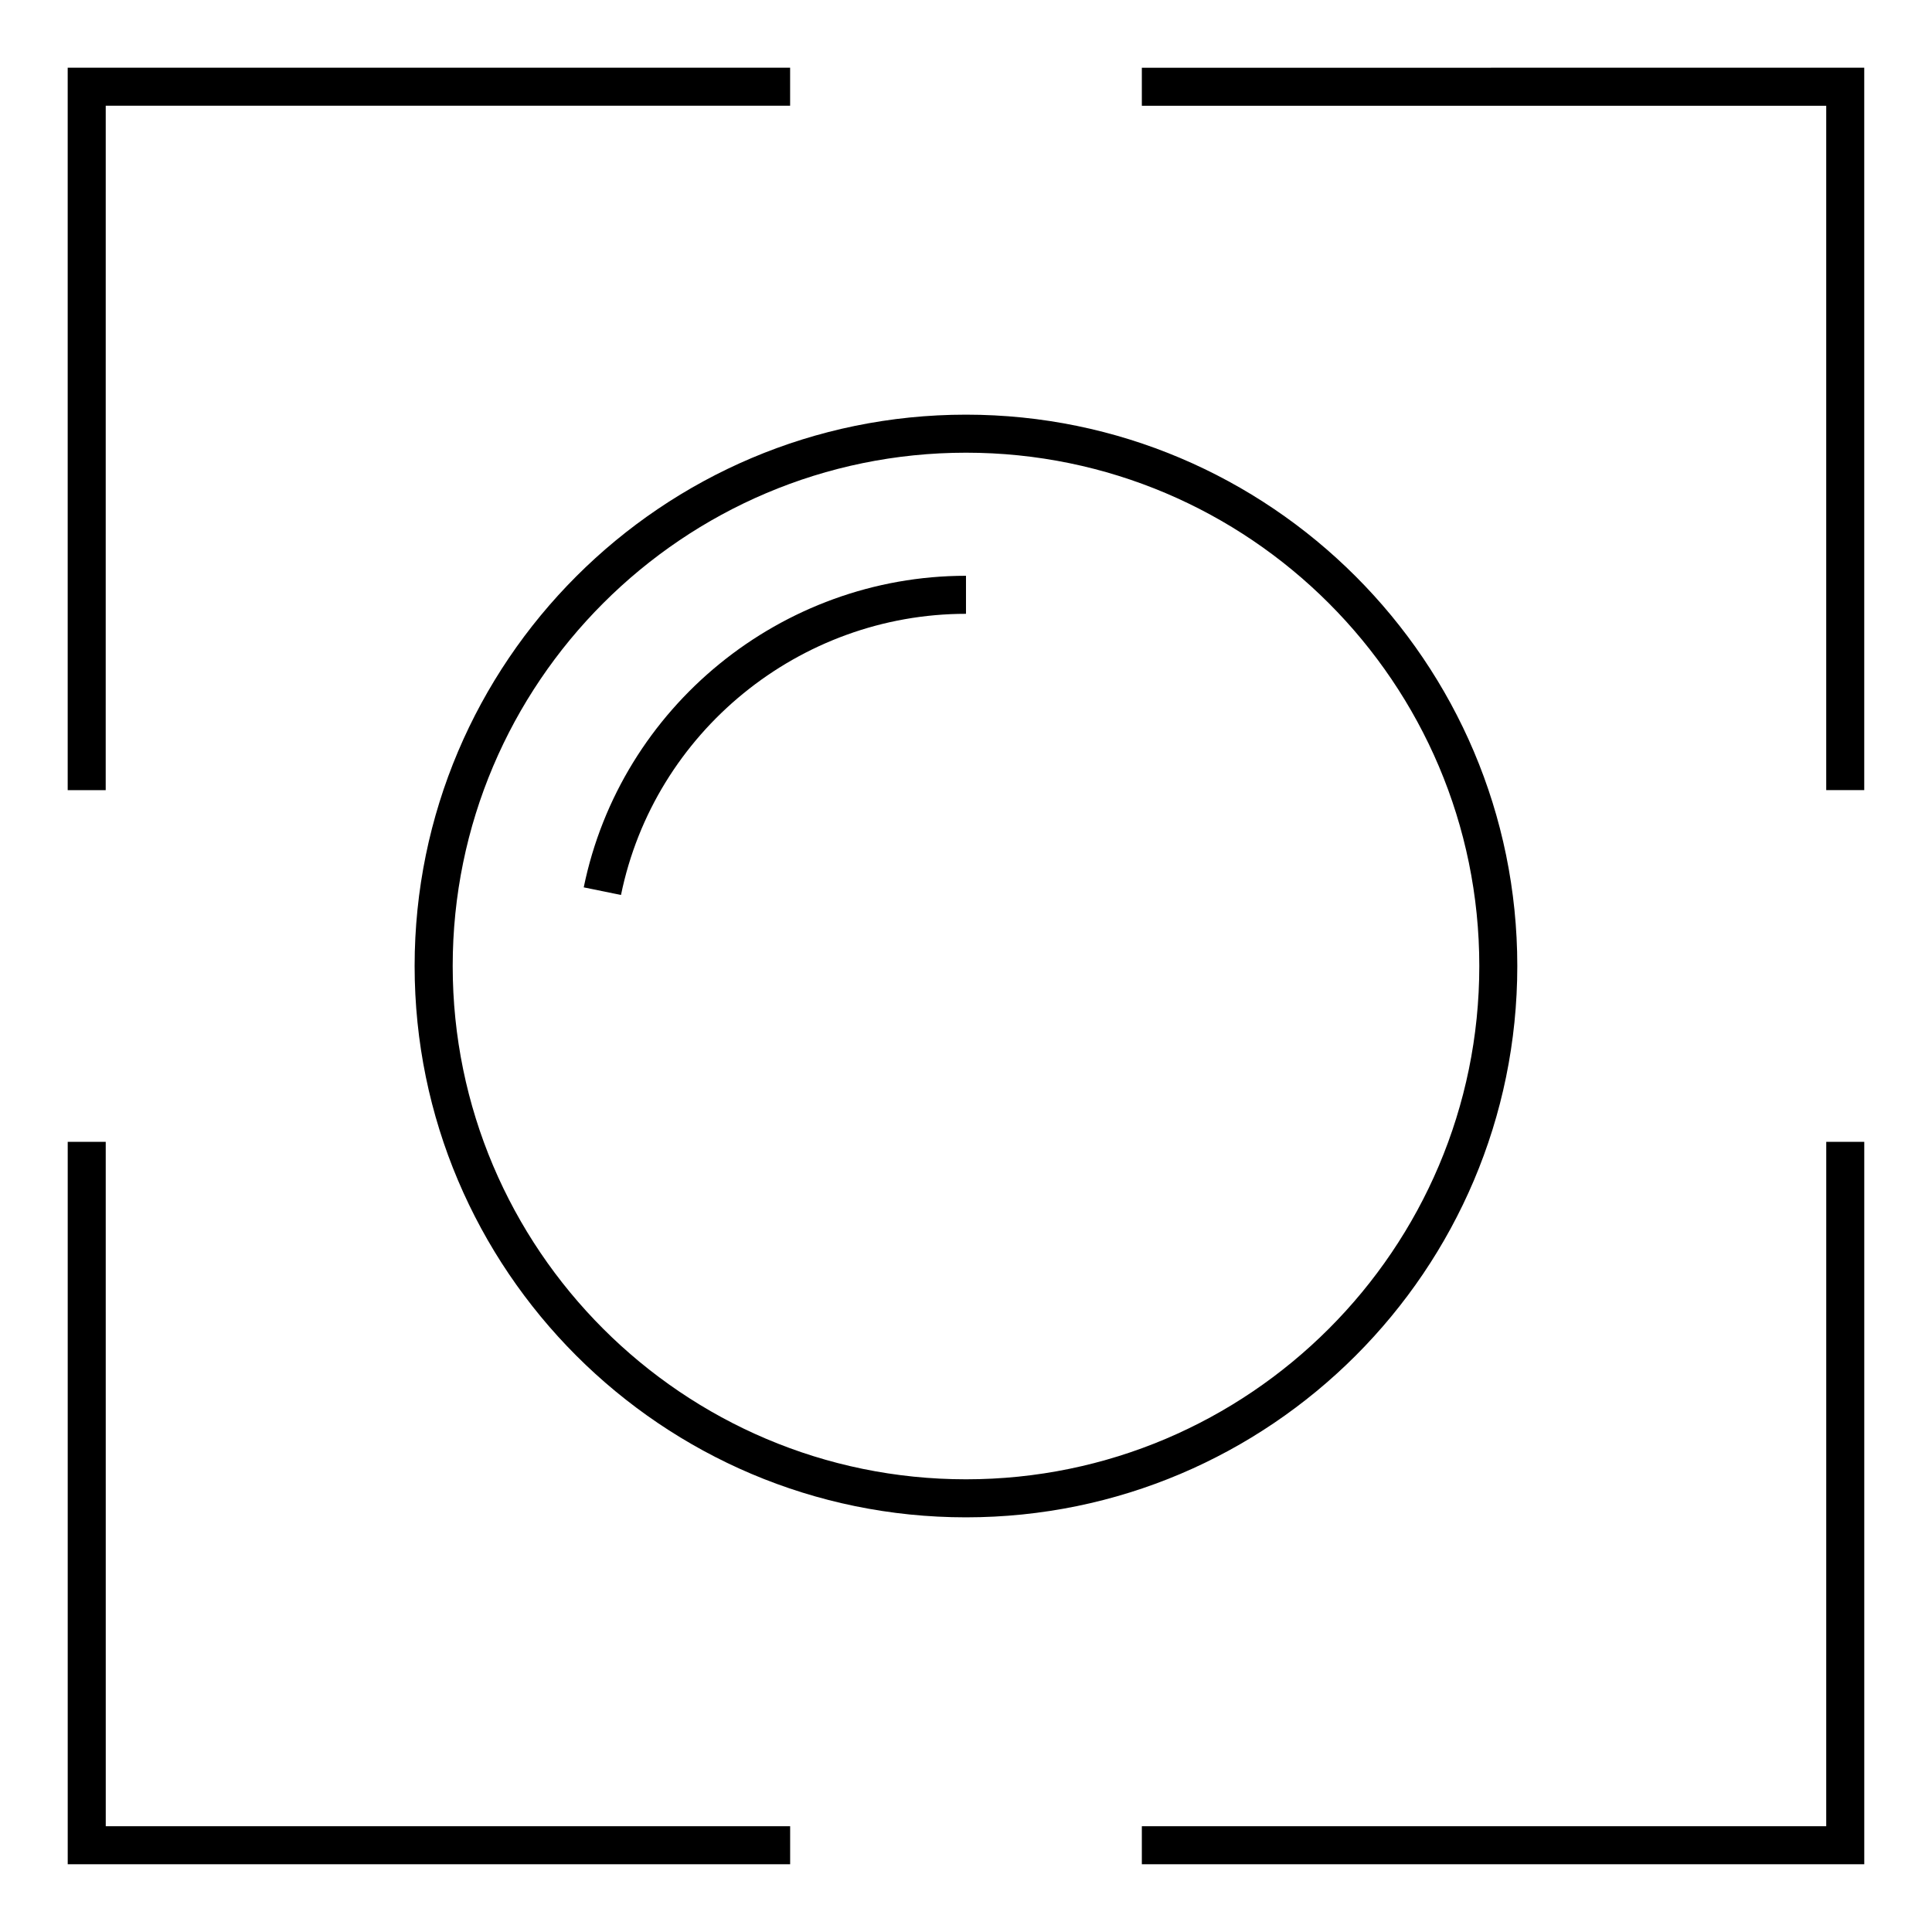
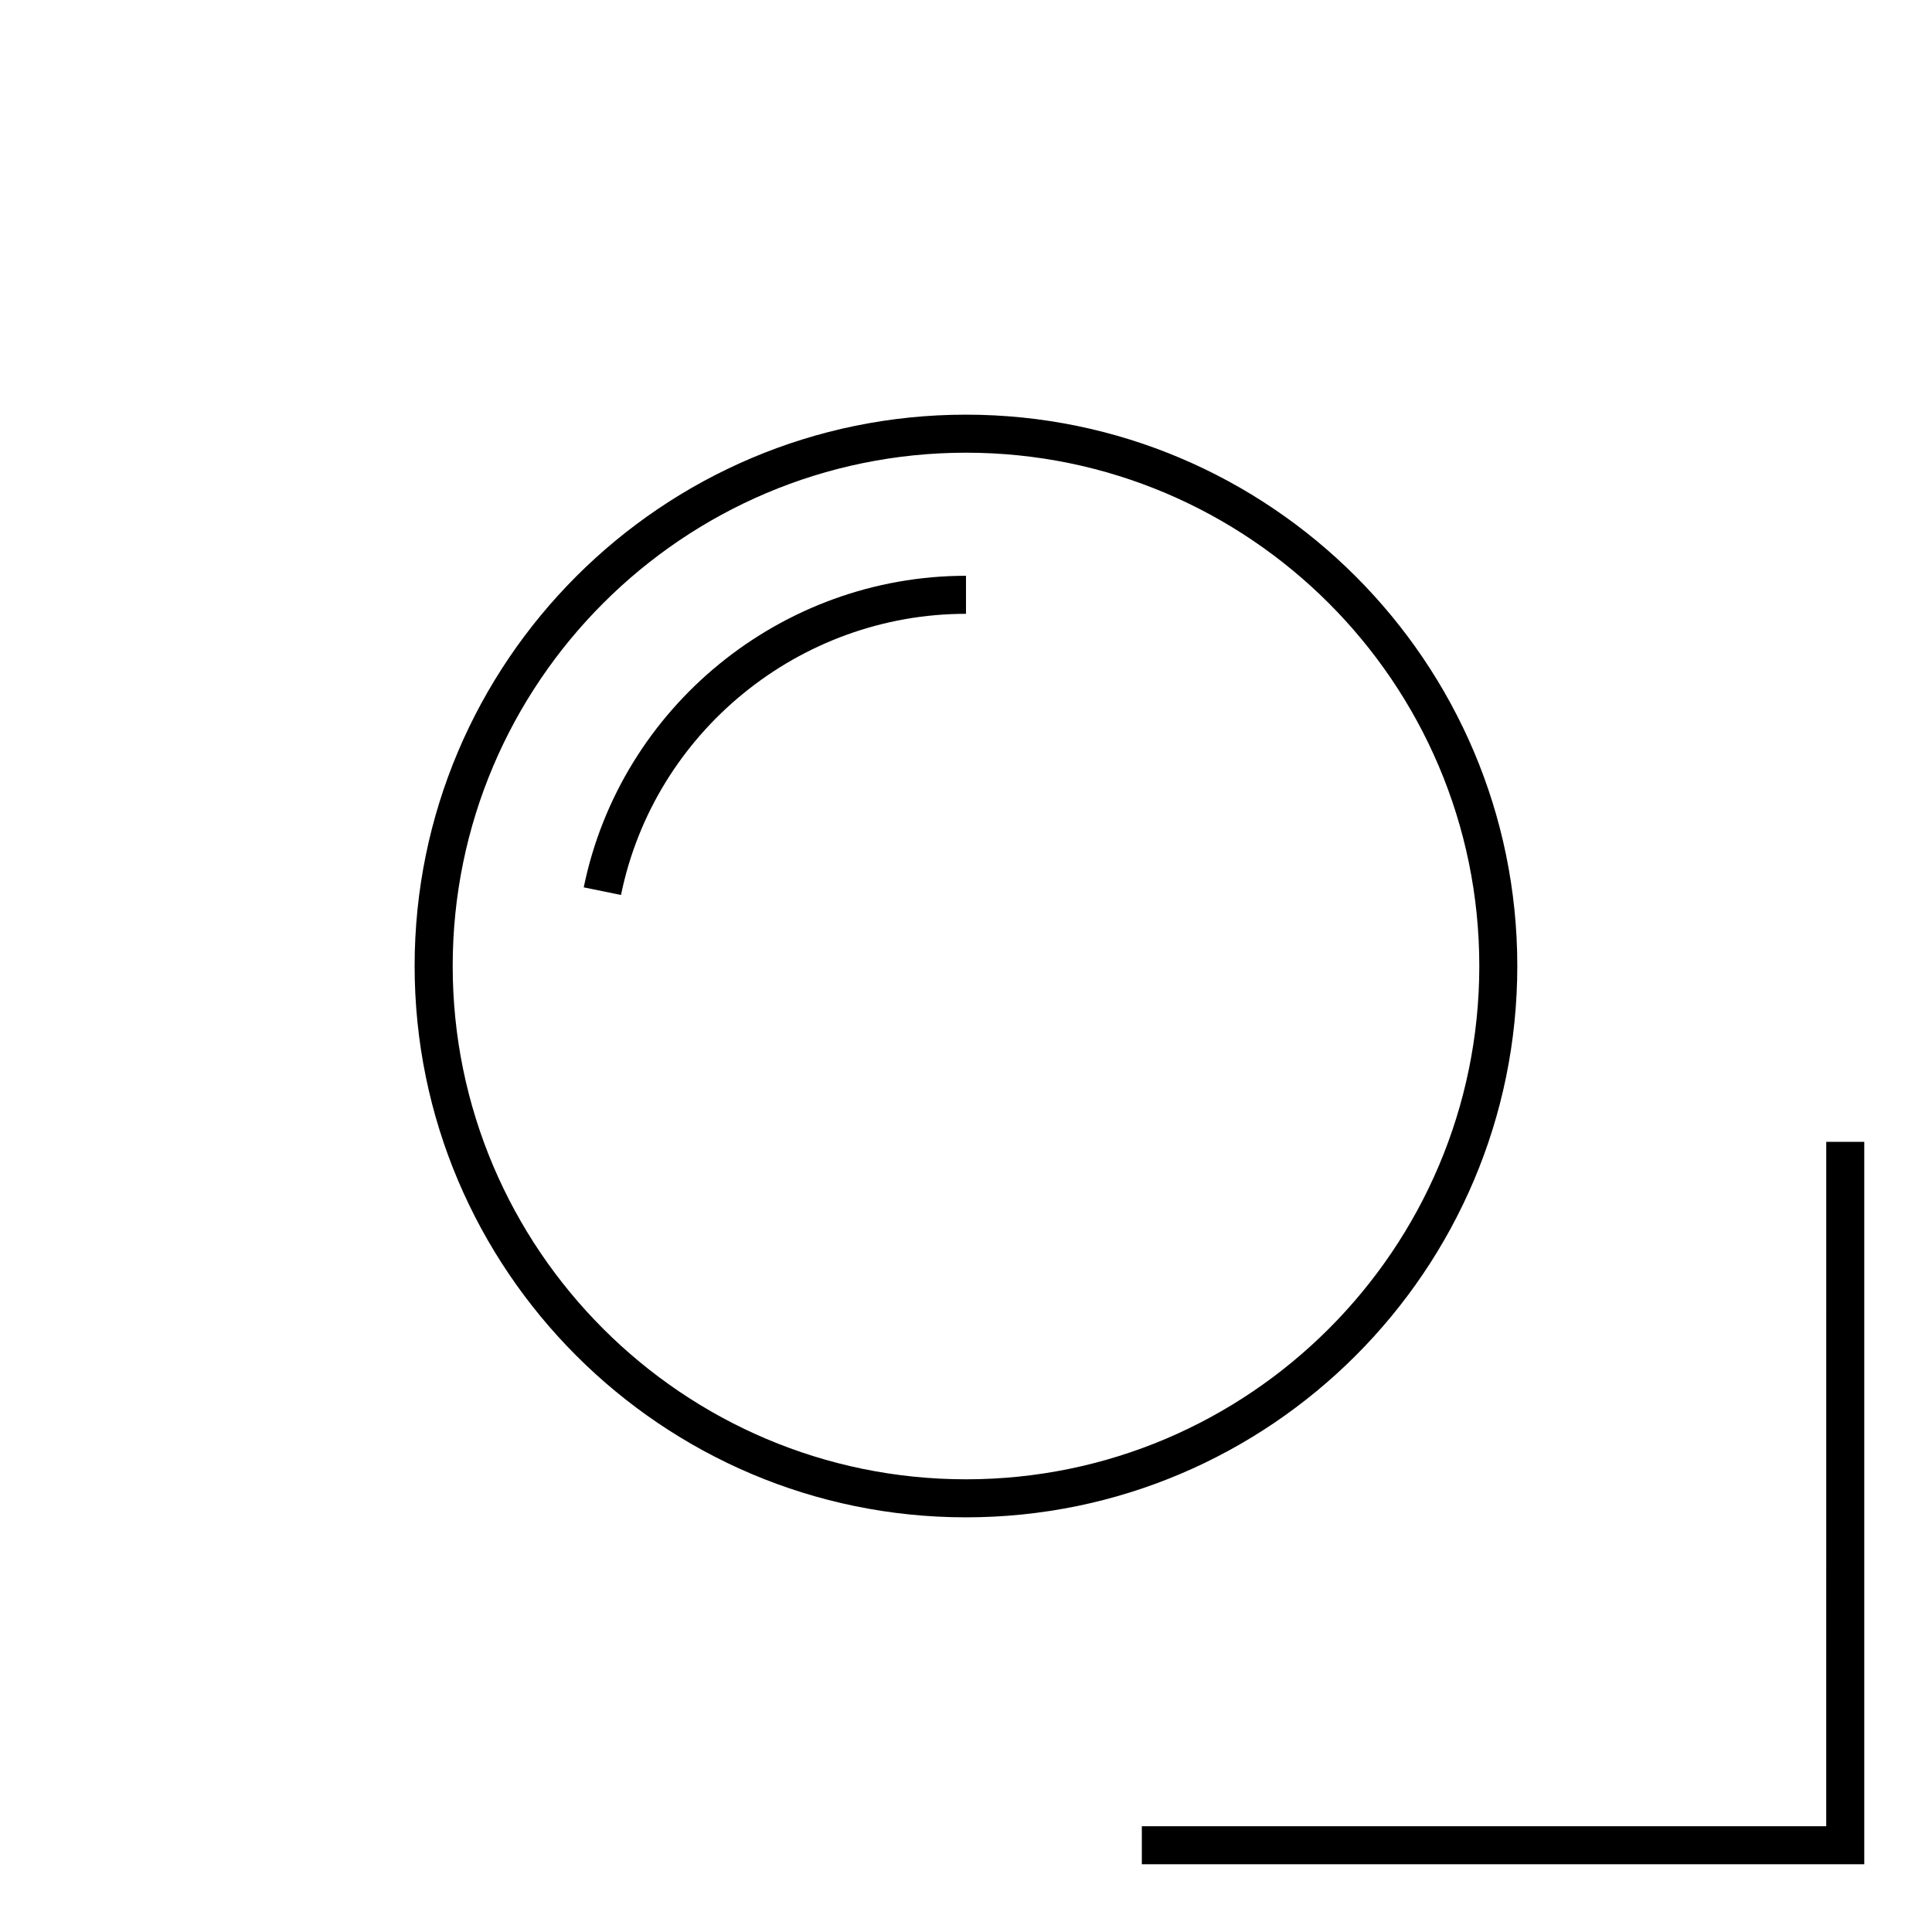
<svg xmlns="http://www.w3.org/2000/svg" fill="#000000" width="800px" height="800px" version="1.1" viewBox="144 144 512 512">
  <g>
-     <path d="m172.02 172.02h181.37v-10.074h-191.45v191.45h10.074z" />
-     <path d="m172.02 446.6h-10.074v191.45h191.45v-10.074h-181.37z" />
    <path d="m627.97 627.97h-181.37v10.074h191.45v-191.45h-10.074z" />
-     <path d="m446.6 161.95v10.074h181.37v181.37h10.074v-191.45z" />
    <path d="m546.1 400c0-80.562-65.547-146.11-146.11-146.11-80.562 0-146.11 65.539-146.11 146.11 0 80.559 65.539 146.11 146.11 146.11 80.562-0.004 146.11-65.547 146.11-146.11zm-146.1 136.03c-75.008 0-136.03-61.02-136.03-136.03s61.02-136.03 136.03-136.03 136.03 61.02 136.03 136.03c0 75.004-61.023 136.03-136.03 136.03z" />
    <path d="m298.7 379.16 9.871 2.019c8.832-43.176 47.281-74.512 91.426-74.512v-10.078c-48.91 0.004-91.512 34.73-101.3 82.57z" />
  </g>
</svg>